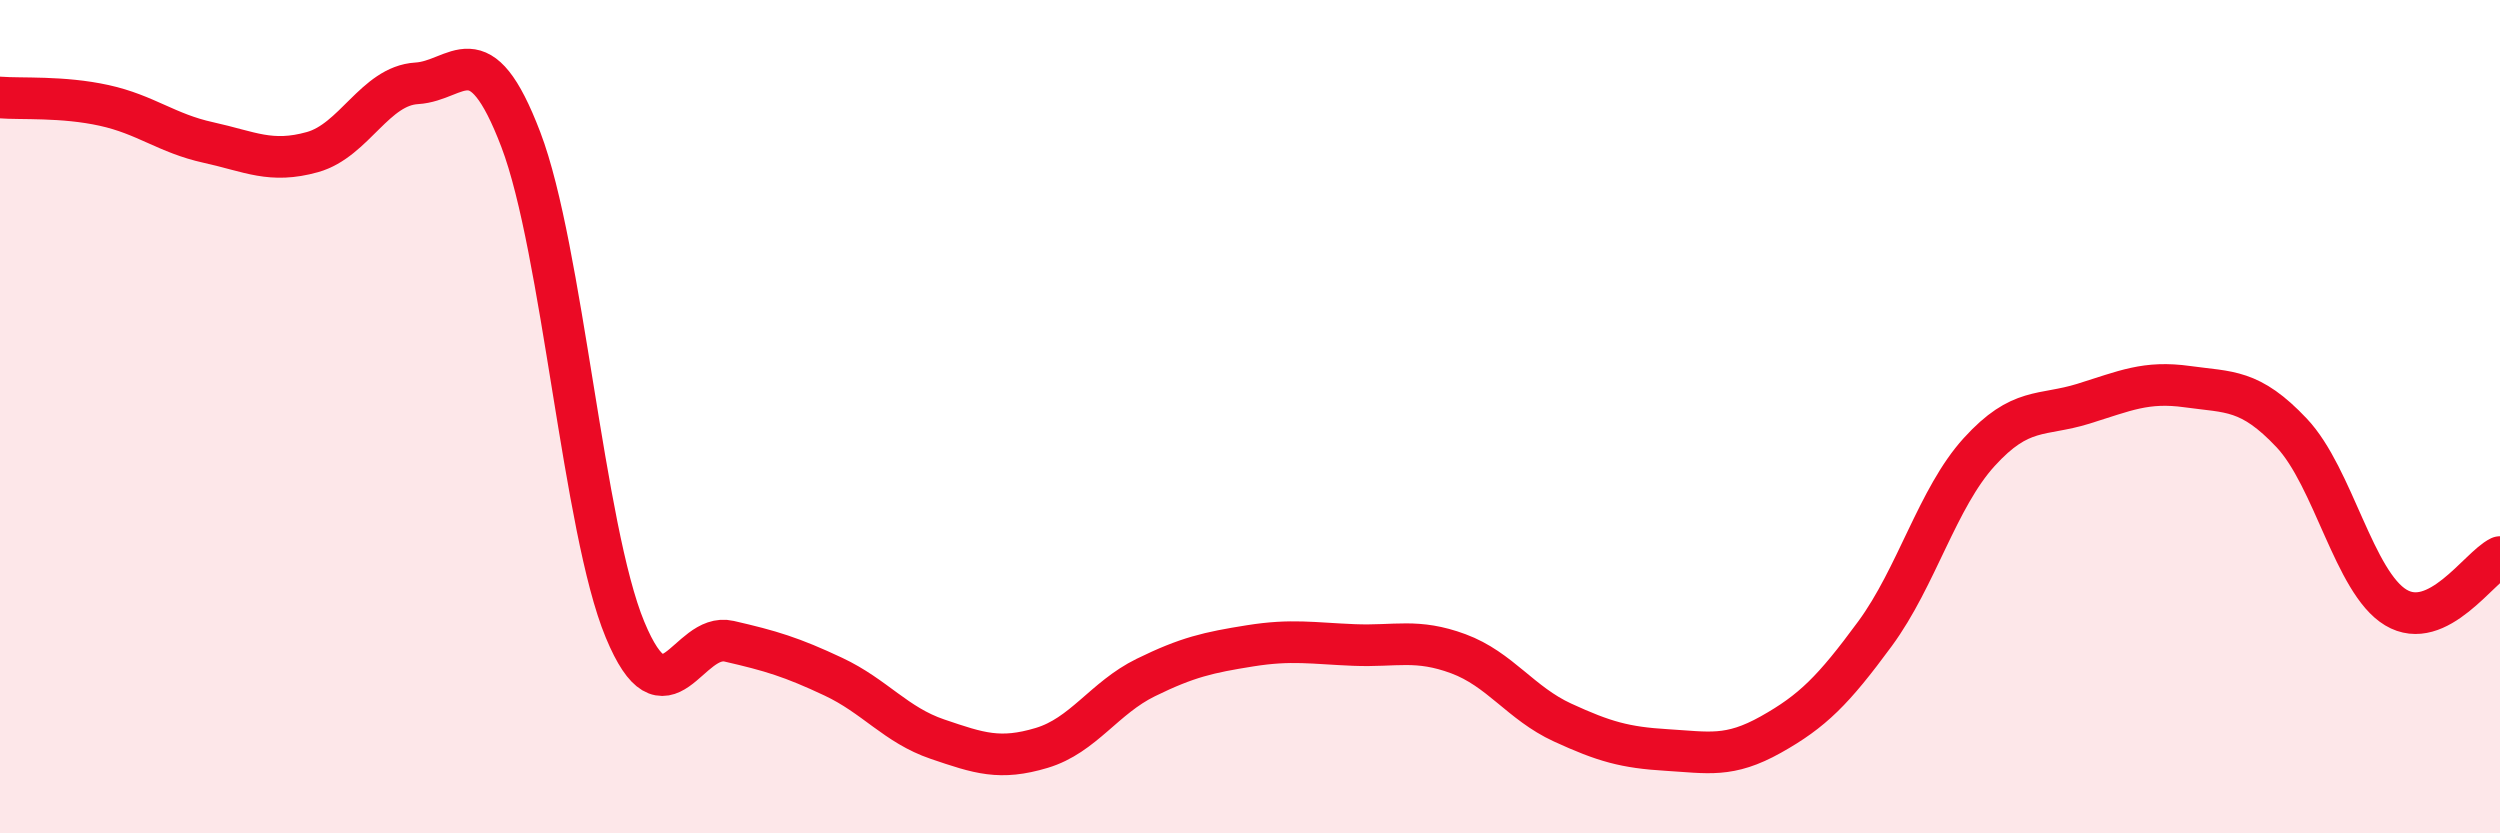
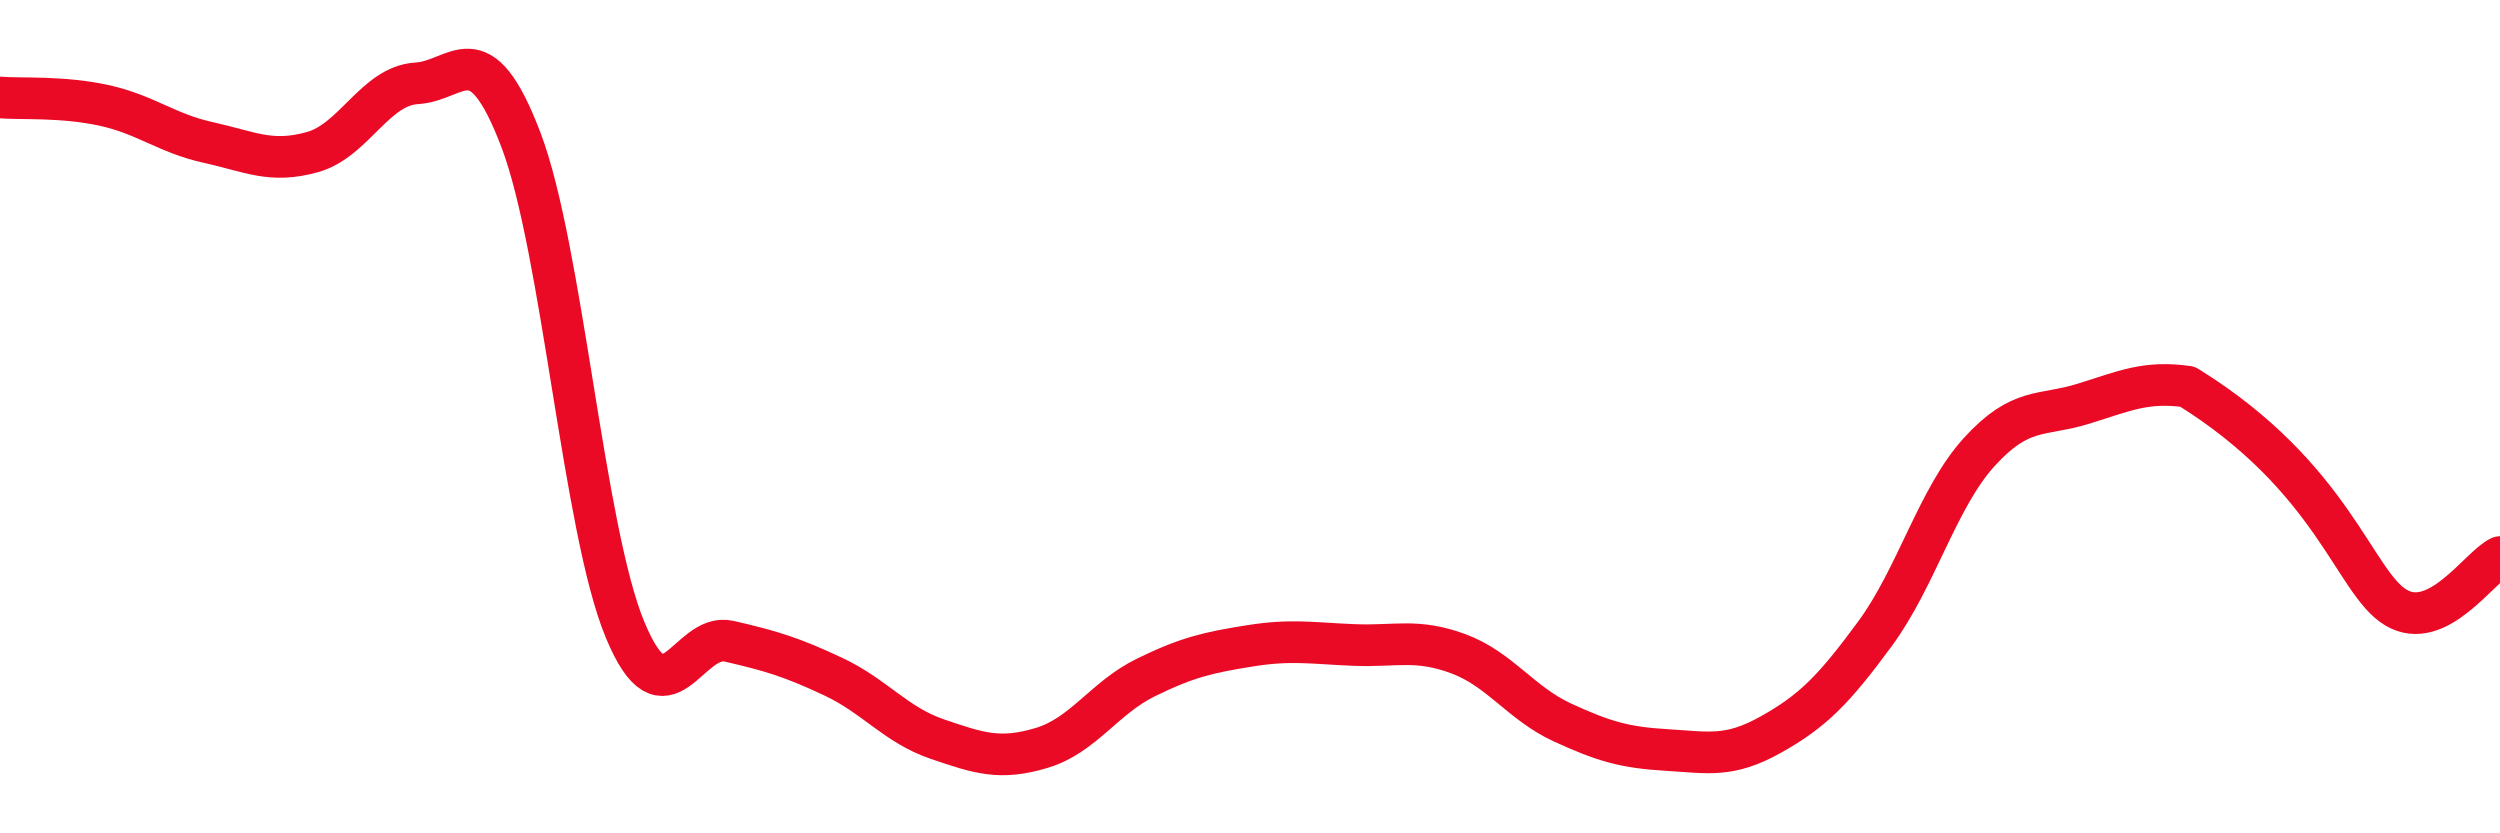
<svg xmlns="http://www.w3.org/2000/svg" width="60" height="20" viewBox="0 0 60 20">
-   <path d="M 0,2.34 C 0.5,2.38 1.5,2.31 2.5,2.53 C 3.5,2.75 4,3.2 5,3.42 C 6,3.64 6.5,3.93 7.5,3.65 C 8.5,3.37 9,2.06 10,2 C 11,1.94 11.5,0.73 12.5,3.35 C 13.5,5.97 14,12.7 15,15.11 C 16,17.52 16.5,15.16 17.5,15.39 C 18.5,15.62 19,15.77 20,16.24 C 21,16.71 21.5,17.4 22.5,17.74 C 23.5,18.08 24,18.25 25,17.95 C 26,17.65 26.5,16.75 27.5,16.26 C 28.5,15.77 29,15.66 30,15.5 C 31,15.34 31.5,15.44 32.5,15.48 C 33.5,15.52 34,15.32 35,15.69 C 36,16.06 36.5,16.88 37.5,17.34 C 38.5,17.8 39,17.94 40,18 C 41,18.06 41.5,18.19 42.5,17.63 C 43.5,17.07 44,16.57 45,15.21 C 46,13.85 46.5,11.95 47.5,10.85 C 48.5,9.75 49,10 50,9.69 C 51,9.38 51.5,9.14 52.5,9.28 C 53.5,9.42 54,9.33 55,10.39 C 56,11.45 56.5,13.98 57.5,14.58 C 58.5,15.18 59.5,13.61 60,13.37L60 20L0 20Z" fill="#EB0A25" opacity="0.1" stroke-linecap="round" stroke-linejoin="round" />
-   <path d="M 0,2.34 C 0.5,2.38 1.5,2.31 2.5,2.53 C 3.5,2.75 4,3.2 5,3.42 C 6,3.64 6.5,3.93 7.5,3.65 C 8.5,3.37 9,2.06 10,2 C 11,1.94 11.5,0.73 12.5,3.35 C 13.5,5.97 14,12.7 15,15.11 C 16,17.52 16.5,15.16 17.5,15.39 C 18.5,15.62 19,15.77 20,16.24 C 21,16.71 21.5,17.4 22.5,17.74 C 23.5,18.08 24,18.25 25,17.95 C 26,17.65 26.5,16.75 27.5,16.26 C 28.5,15.77 29,15.66 30,15.5 C 31,15.34 31.5,15.44 32.5,15.48 C 33.5,15.52 34,15.32 35,15.69 C 36,16.06 36.5,16.88 37.5,17.34 C 38.5,17.8 39,17.94 40,18 C 41,18.06 41.5,18.19 42.5,17.63 C 43.5,17.07 44,16.57 45,15.21 C 46,13.85 46.5,11.95 47.5,10.85 C 48.5,9.75 49,10 50,9.69 C 51,9.38 51.5,9.14 52.5,9.28 C 53.5,9.42 54,9.33 55,10.39 C 56,11.45 56.5,13.98 57.5,14.58 C 58.5,15.18 59.5,13.61 60,13.37" stroke="#EB0A25" stroke-width="1" fill="none" stroke-linecap="round" stroke-linejoin="round" />
+   <path d="M 0,2.34 C 0.5,2.38 1.5,2.31 2.5,2.53 C 3.5,2.75 4,3.2 5,3.42 C 6,3.64 6.5,3.93 7.5,3.65 C 8.5,3.37 9,2.06 10,2 C 11,1.94 11.5,0.73 12.5,3.35 C 13.5,5.97 14,12.7 15,15.11 C 16,17.52 16.5,15.16 17.5,15.39 C 18.5,15.62 19,15.77 20,16.24 C 21,16.71 21.5,17.4 22.5,17.74 C 23.5,18.08 24,18.25 25,17.95 C 26,17.65 26.5,16.75 27.5,16.26 C 28.5,15.77 29,15.66 30,15.5 C 31,15.34 31.5,15.44 32.5,15.48 C 33.5,15.52 34,15.32 35,15.69 C 36,16.06 36.5,16.88 37.5,17.34 C 38.5,17.8 39,17.94 40,18 C 41,18.06 41.5,18.19 42.5,17.63 C 43.5,17.07 44,16.57 45,15.21 C 46,13.85 46.5,11.95 47.5,10.85 C 48.5,9.75 49,10 50,9.69 C 51,9.38 51.5,9.14 52.5,9.28 C 56,11.45 56.5,13.98 57.5,14.58 C 58.5,15.18 59.5,13.61 60,13.37" stroke="#EB0A25" stroke-width="1" fill="none" stroke-linecap="round" stroke-linejoin="round" />
</svg>